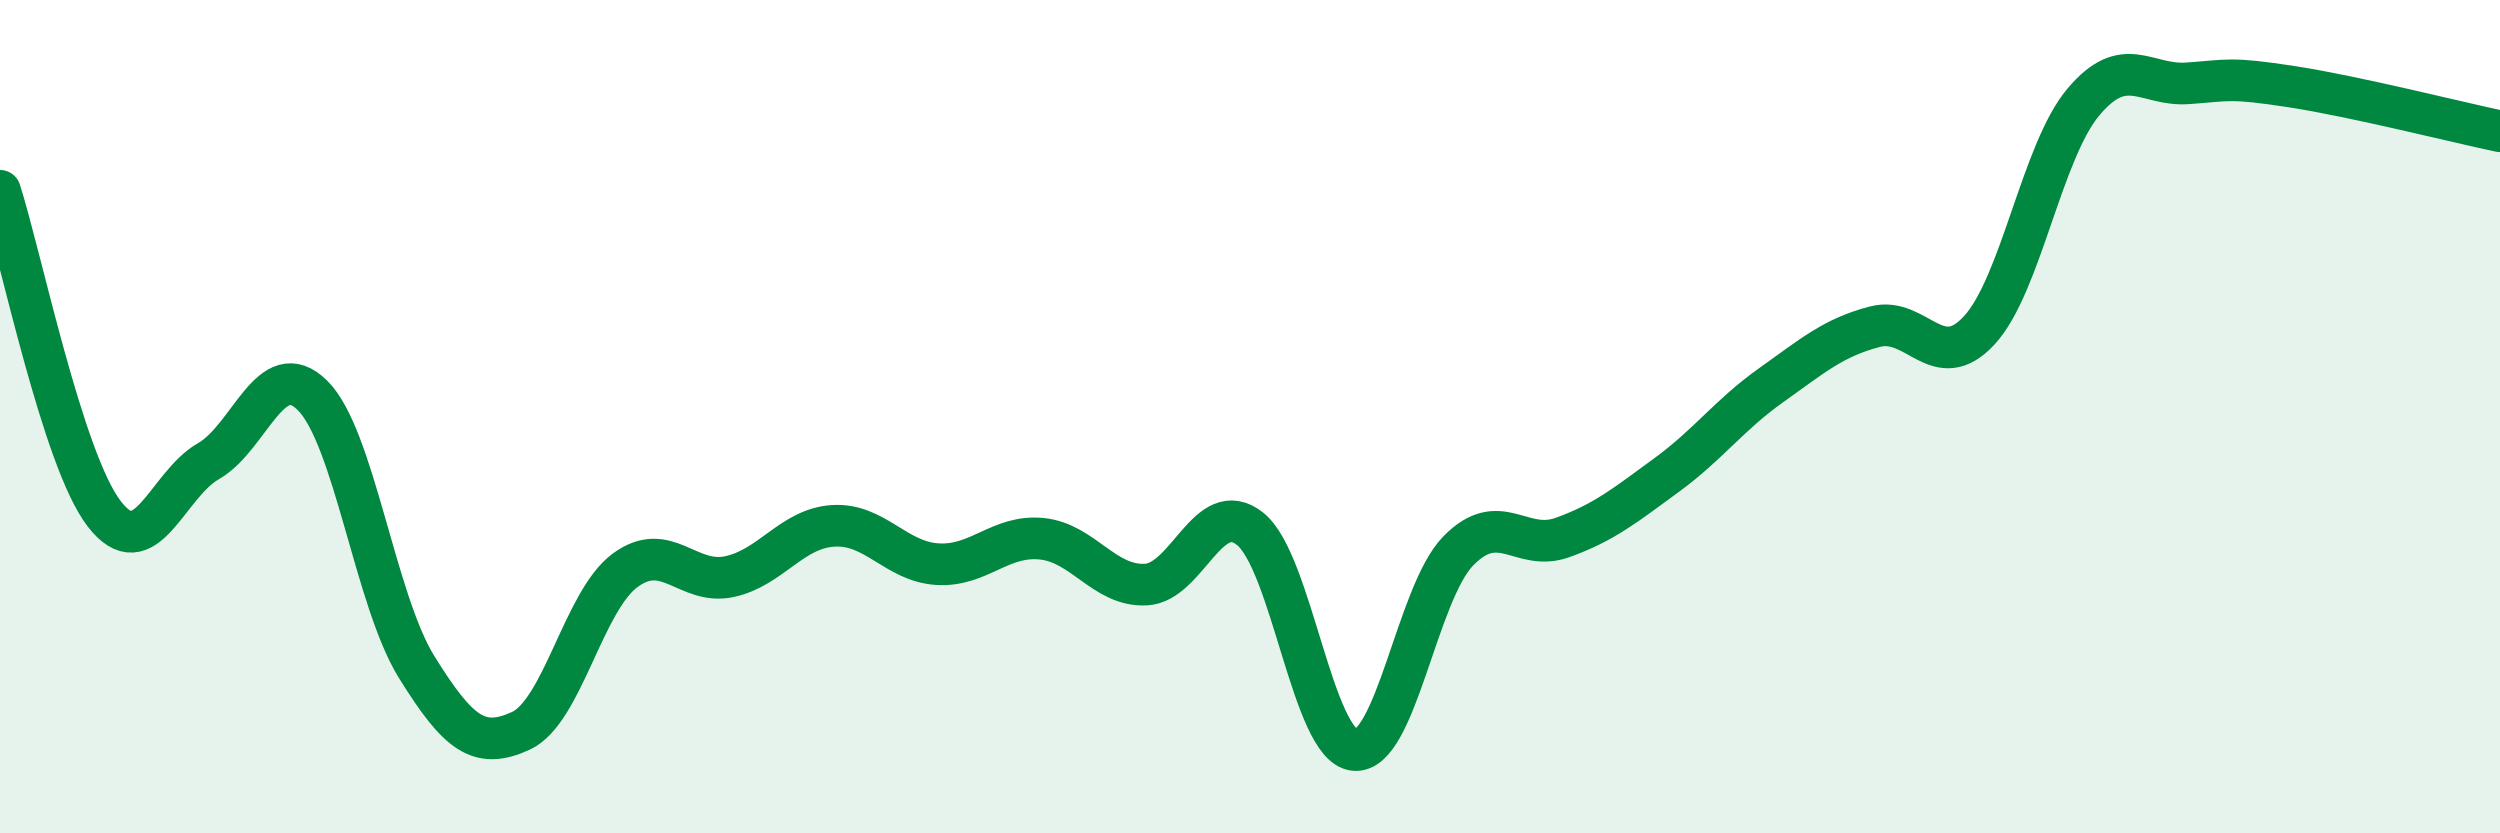
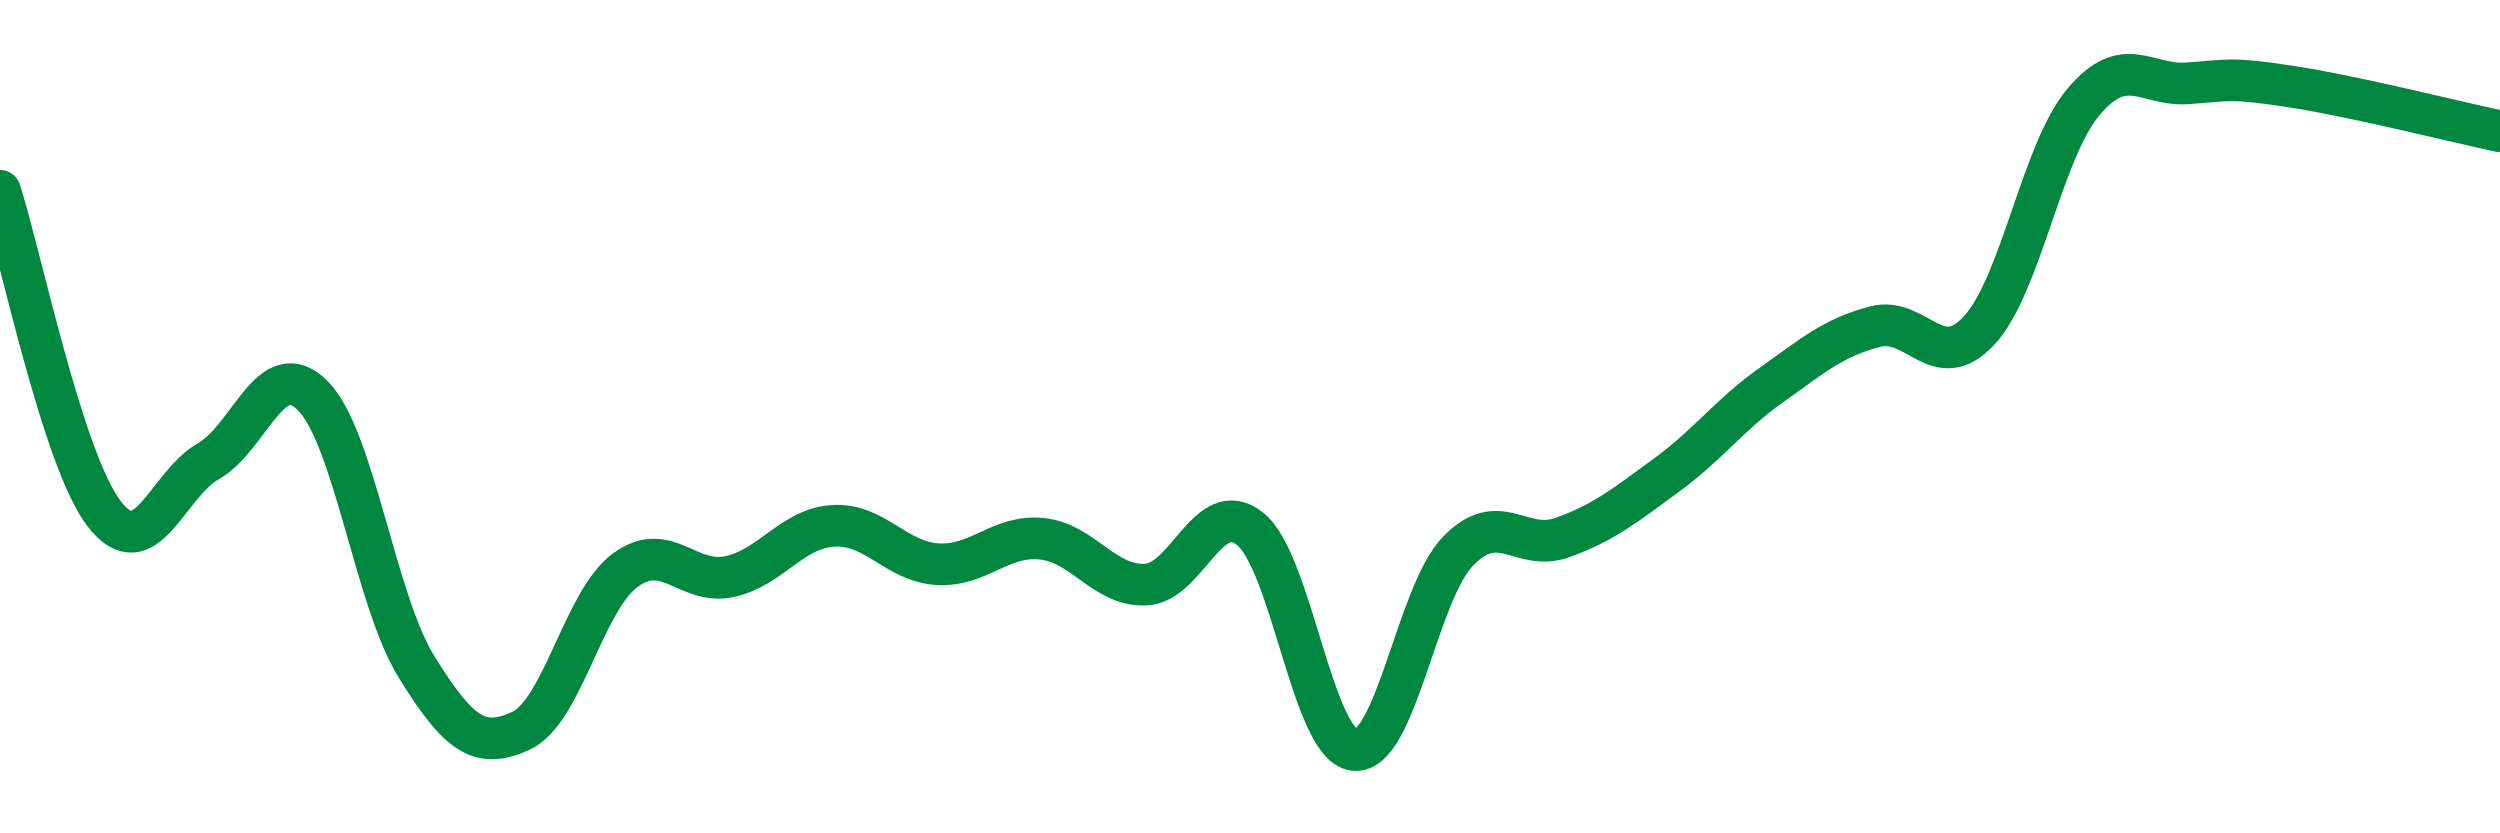
<svg xmlns="http://www.w3.org/2000/svg" width="60" height="20" viewBox="0 0 60 20">
-   <path d="M 0,4.58 C 0.5,6.13 1.5,11.03 2.5,12.33 C 3.5,13.63 4,11.64 5,11.07 C 6,10.5 6.5,8.5 7.5,9.49 C 8.5,10.48 9,14.4 10,16.01 C 11,17.62 11.5,18 12.5,17.54 C 13.5,17.08 14,14.43 15,13.69 C 16,12.95 16.5,14.05 17.5,13.84 C 18.5,13.63 19,12.68 20,12.62 C 21,12.56 21.5,13.48 22.5,13.54 C 23.5,13.6 24,12.83 25,12.93 C 26,13.03 26.5,14.08 27.5,14.03 C 28.5,13.98 29,11.9 30,12.69 C 31,13.48 31.5,17.89 32.5,18 C 33.5,18.11 34,14.24 35,13.22 C 36,12.2 36.5,13.26 37.5,12.9 C 38.5,12.54 39,12.13 40,11.4 C 41,10.67 41.5,9.96 42.5,9.25 C 43.5,8.54 44,8.1 45,7.84 C 46,7.58 46.5,9.01 47.5,7.93 C 48.5,6.85 49,3.64 50,2.45 C 51,1.26 51.5,2.07 52.5,2 C 53.5,1.93 53.5,1.85 55,2.08 C 56.5,2.31 59,2.94 60,3.15L60 20L0 20Z" fill="#008740" opacity="0.1" stroke-linecap="round" stroke-linejoin="round" />
  <path d="M 0,4.58 C 0.5,6.13 1.5,11.03 2.5,12.33 C 3.5,13.63 4,11.64 5,11.07 C 6,10.5 6.5,8.5 7.5,9.49 C 8.5,10.48 9,14.4 10,16.01 C 11,17.62 11.5,18 12.5,17.54 C 13.5,17.08 14,14.43 15,13.69 C 16,12.95 16.5,14.05 17.5,13.84 C 18.5,13.63 19,12.68 20,12.62 C 21,12.56 21.5,13.48 22.5,13.54 C 23.5,13.6 24,12.83 25,12.93 C 26,13.03 26.5,14.08 27.5,14.03 C 28.5,13.98 29,11.9 30,12.69 C 31,13.48 31.5,17.89 32.5,18 C 33.5,18.11 34,14.24 35,13.22 C 36,12.2 36.5,13.26 37.5,12.9 C 38.5,12.54 39,12.13 40,11.4 C 41,10.67 41.5,9.96 42.5,9.25 C 43.5,8.54 44,8.1 45,7.84 C 46,7.58 46.5,9.01 47.5,7.93 C 48.5,6.85 49,3.64 50,2.45 C 51,1.26 51.5,2.07 52.5,2 C 53.5,1.93 53.5,1.85 55,2.08 C 56.5,2.31 59,2.94 60,3.15" stroke="#008740" stroke-width="1" fill="none" stroke-linecap="round" stroke-linejoin="round" />
</svg>